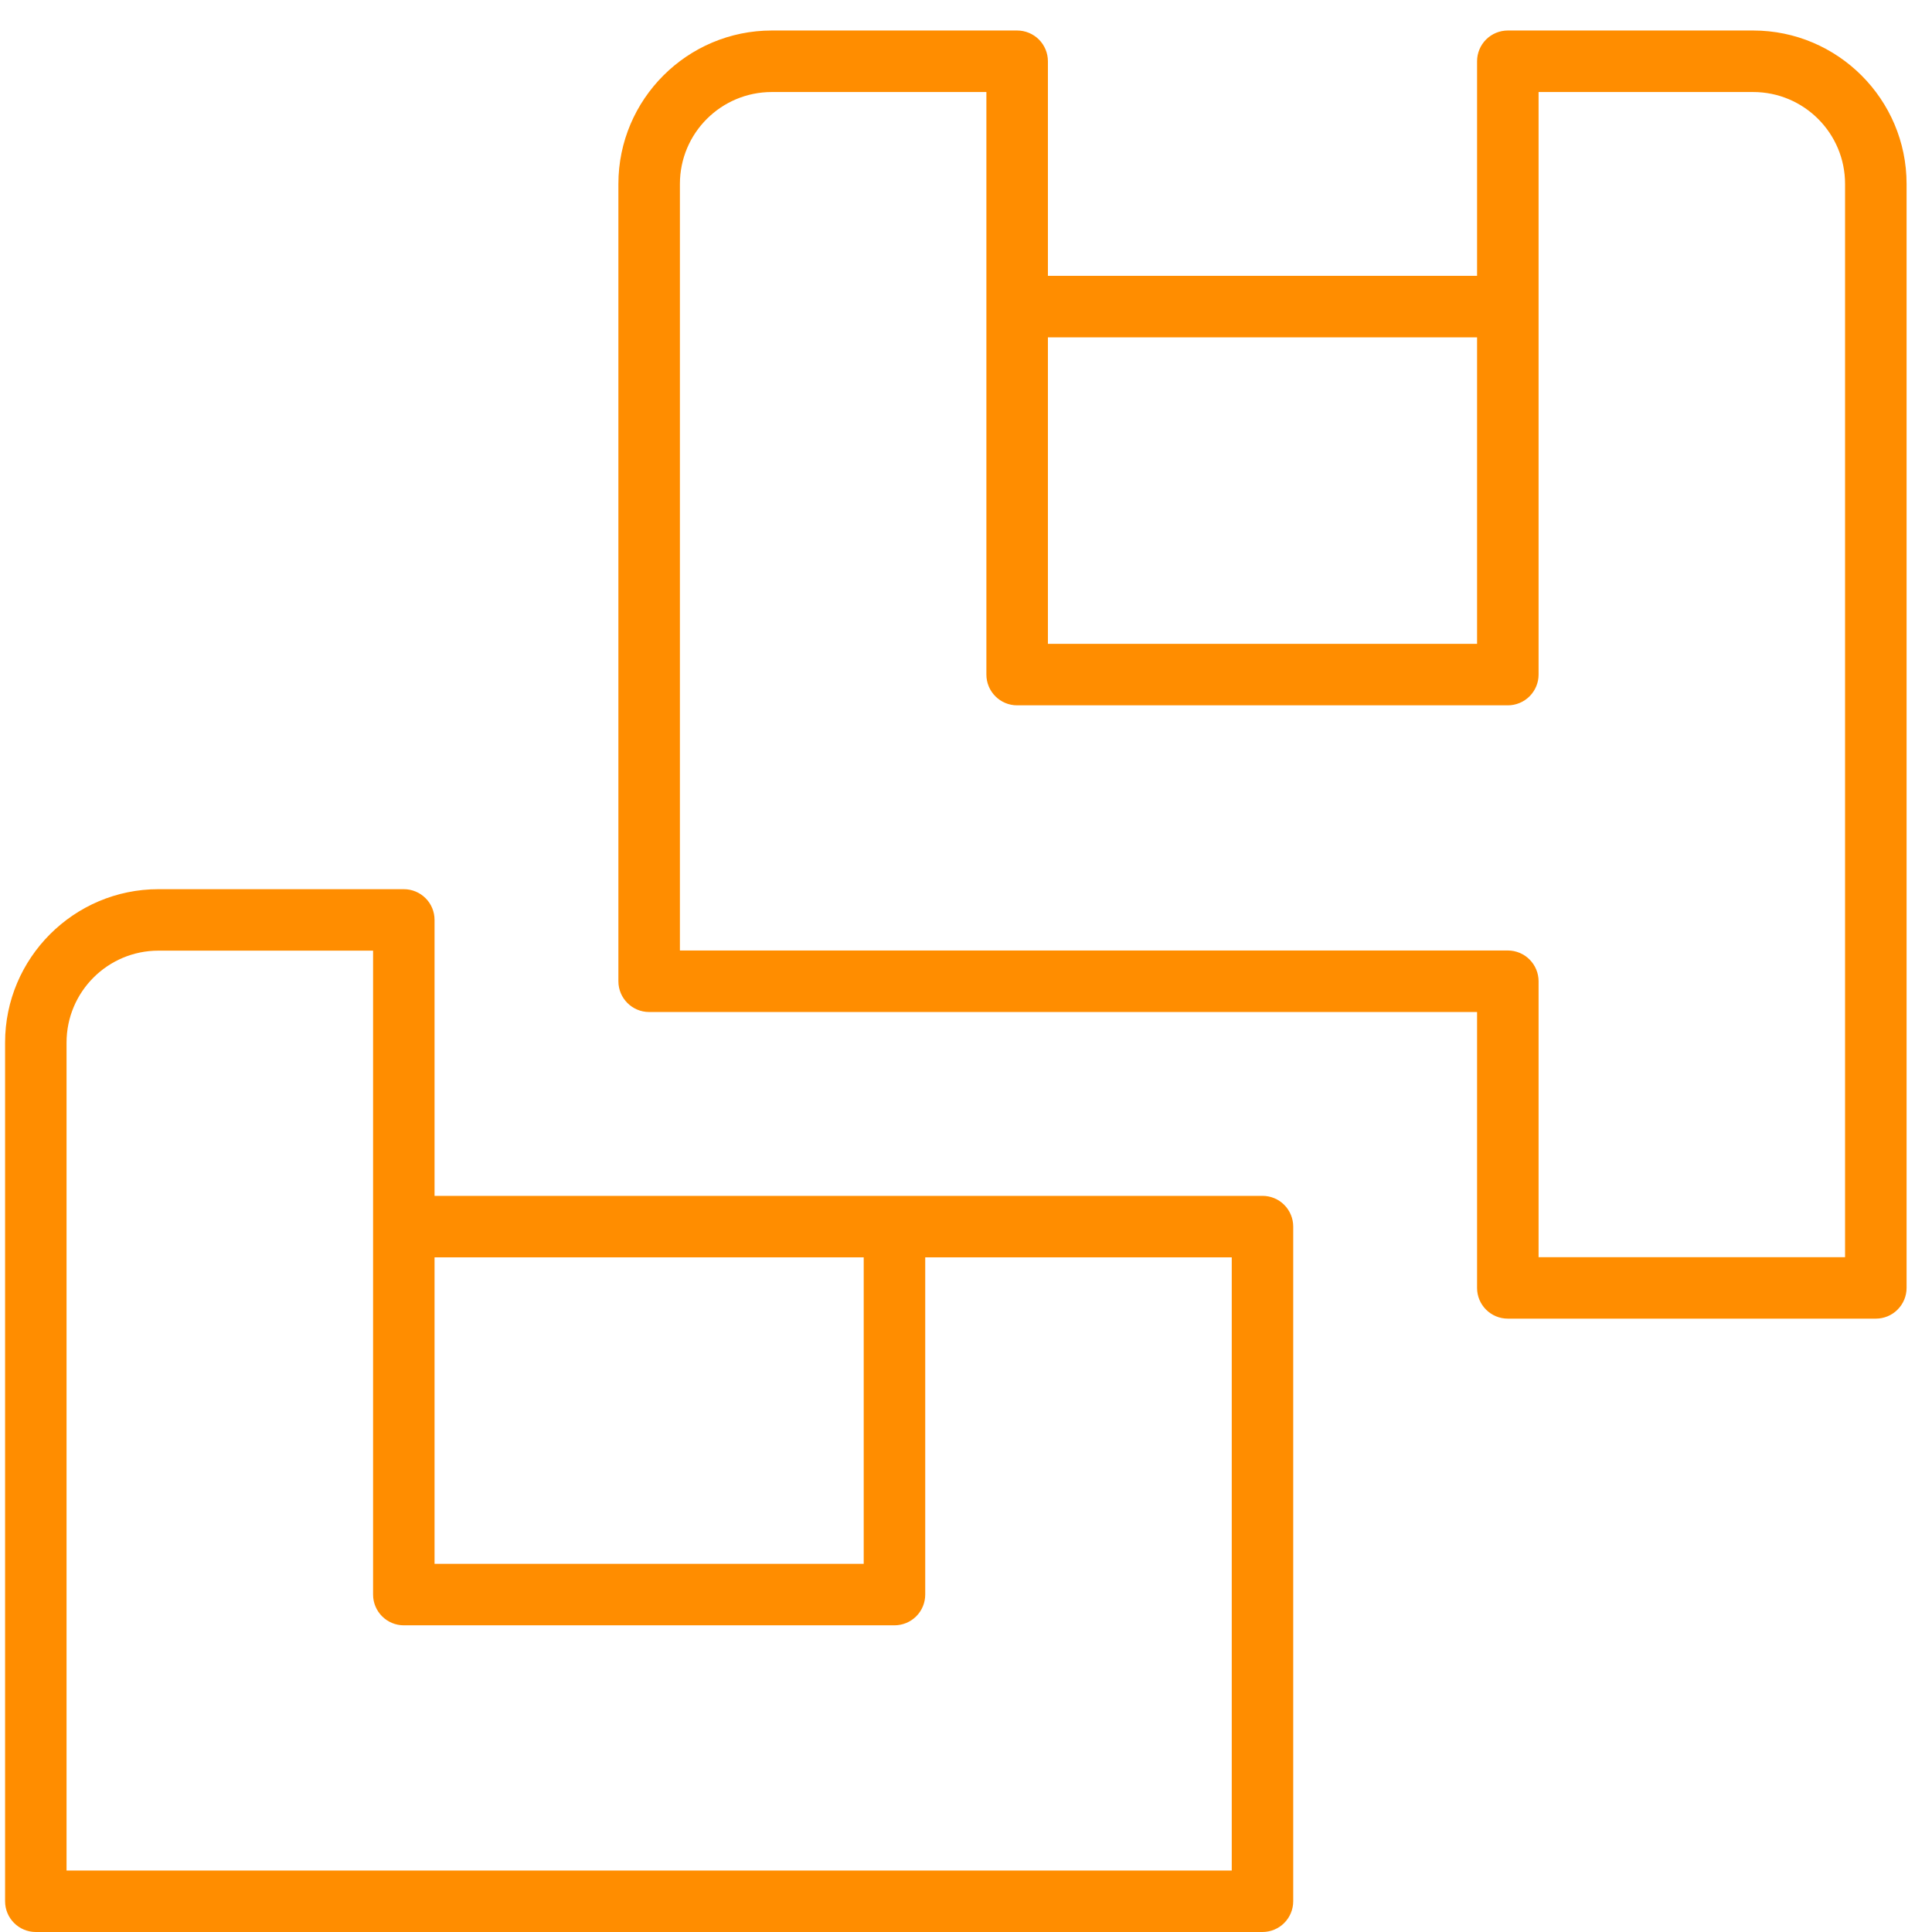
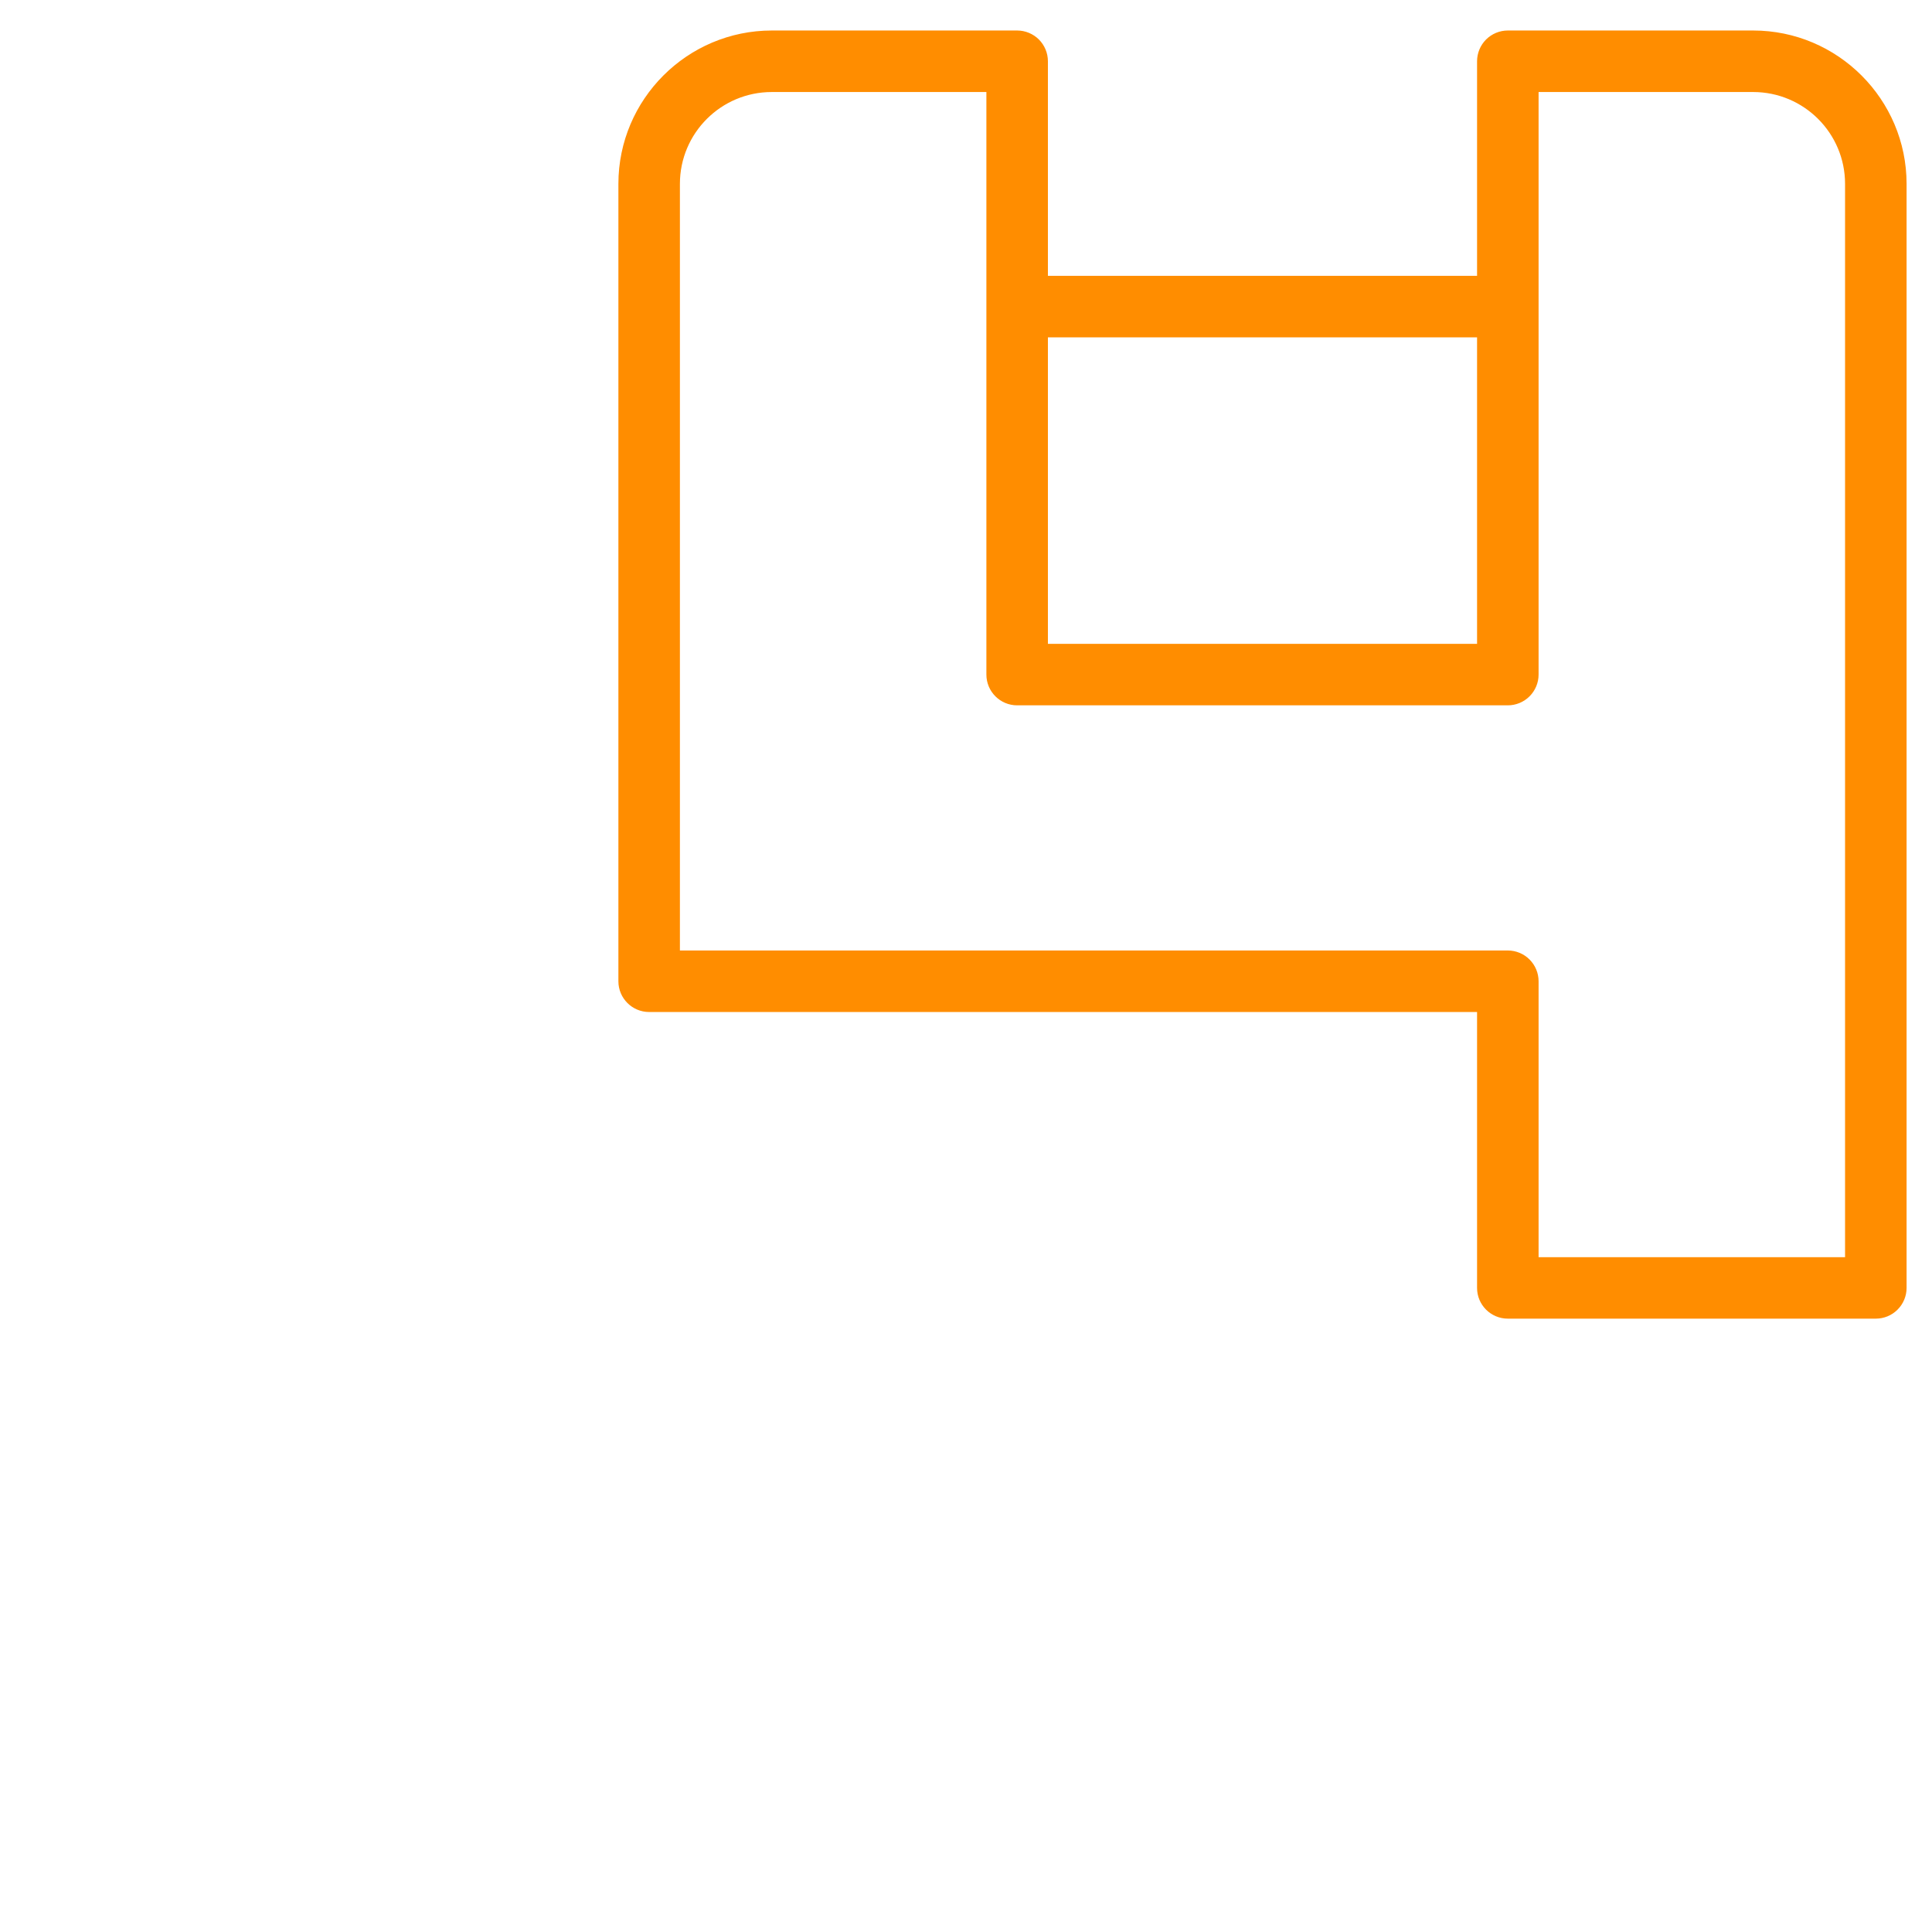
<svg xmlns="http://www.w3.org/2000/svg" width="38" height="38" viewBox="0 0 38 38" fill="none">
-   <path fill-rule="evenodd" clip-rule="evenodd" d="M8.547 18.094V23.521H24.831C24.992 23.521 25.146 23.584 25.259 23.698C25.372 23.811 25.436 23.965 25.436 24.125V37.395C25.436 37.556 25.372 37.709 25.259 37.823C25.146 37.936 24.992 38 24.831 38H0.704C0.371 38 0.1 37.729 0.1 37.395V20.506C0.1 18.843 1.454 17.489 3.117 17.489H7.942C8.103 17.489 8.257 17.553 8.37 17.666C8.484 17.779 8.547 17.933 8.547 18.094ZM8.547 24.73V30.759H16.988V24.73H8.547ZM7.338 31.363V18.698H3.117C2.119 18.698 1.309 19.508 1.309 20.506V36.791H24.227V24.73H18.198V31.363C18.198 31.524 18.134 31.678 18.021 31.791C17.907 31.904 17.754 31.968 17.593 31.968H7.942C7.609 31.968 7.338 31.697 7.338 31.363Z" fill="#FF8D00" />
  <path fill-rule="evenodd" clip-rule="evenodd" d="M20.611 5.425H29.052V1.205C29.052 1.044 29.116 0.891 29.229 0.777C29.343 0.664 29.496 0.6 29.657 0.6H34.482C36.145 0.6 37.5 1.954 37.5 3.617V25.332C37.5 25.492 37.436 25.646 37.322 25.759C37.209 25.873 37.055 25.936 36.895 25.936H29.657C29.323 25.936 29.052 25.666 29.052 25.332V19.905H12.768C12.434 19.905 12.163 19.634 12.163 19.3V3.617C12.163 1.954 13.517 0.6 15.181 0.6H20.006C20.166 0.6 20.32 0.664 20.434 0.777C20.547 0.891 20.611 1.044 20.611 1.205V5.425ZM20.611 6.635V12.664H29.052V6.635H20.611ZM19.401 13.268V1.81H15.181C14.182 1.81 13.373 2.619 13.373 3.617V18.695H29.657C29.817 18.695 29.971 18.759 30.084 18.872C30.198 18.986 30.262 19.14 30.262 19.3V24.727H36.29V3.617C36.29 2.619 35.48 1.81 34.482 1.81H30.262V13.268C30.262 13.429 30.198 13.582 30.084 13.696C29.971 13.809 29.817 13.873 29.657 13.873H20.006C19.672 13.873 19.401 13.602 19.401 13.268Z" fill="#FF8D00" />
</svg>